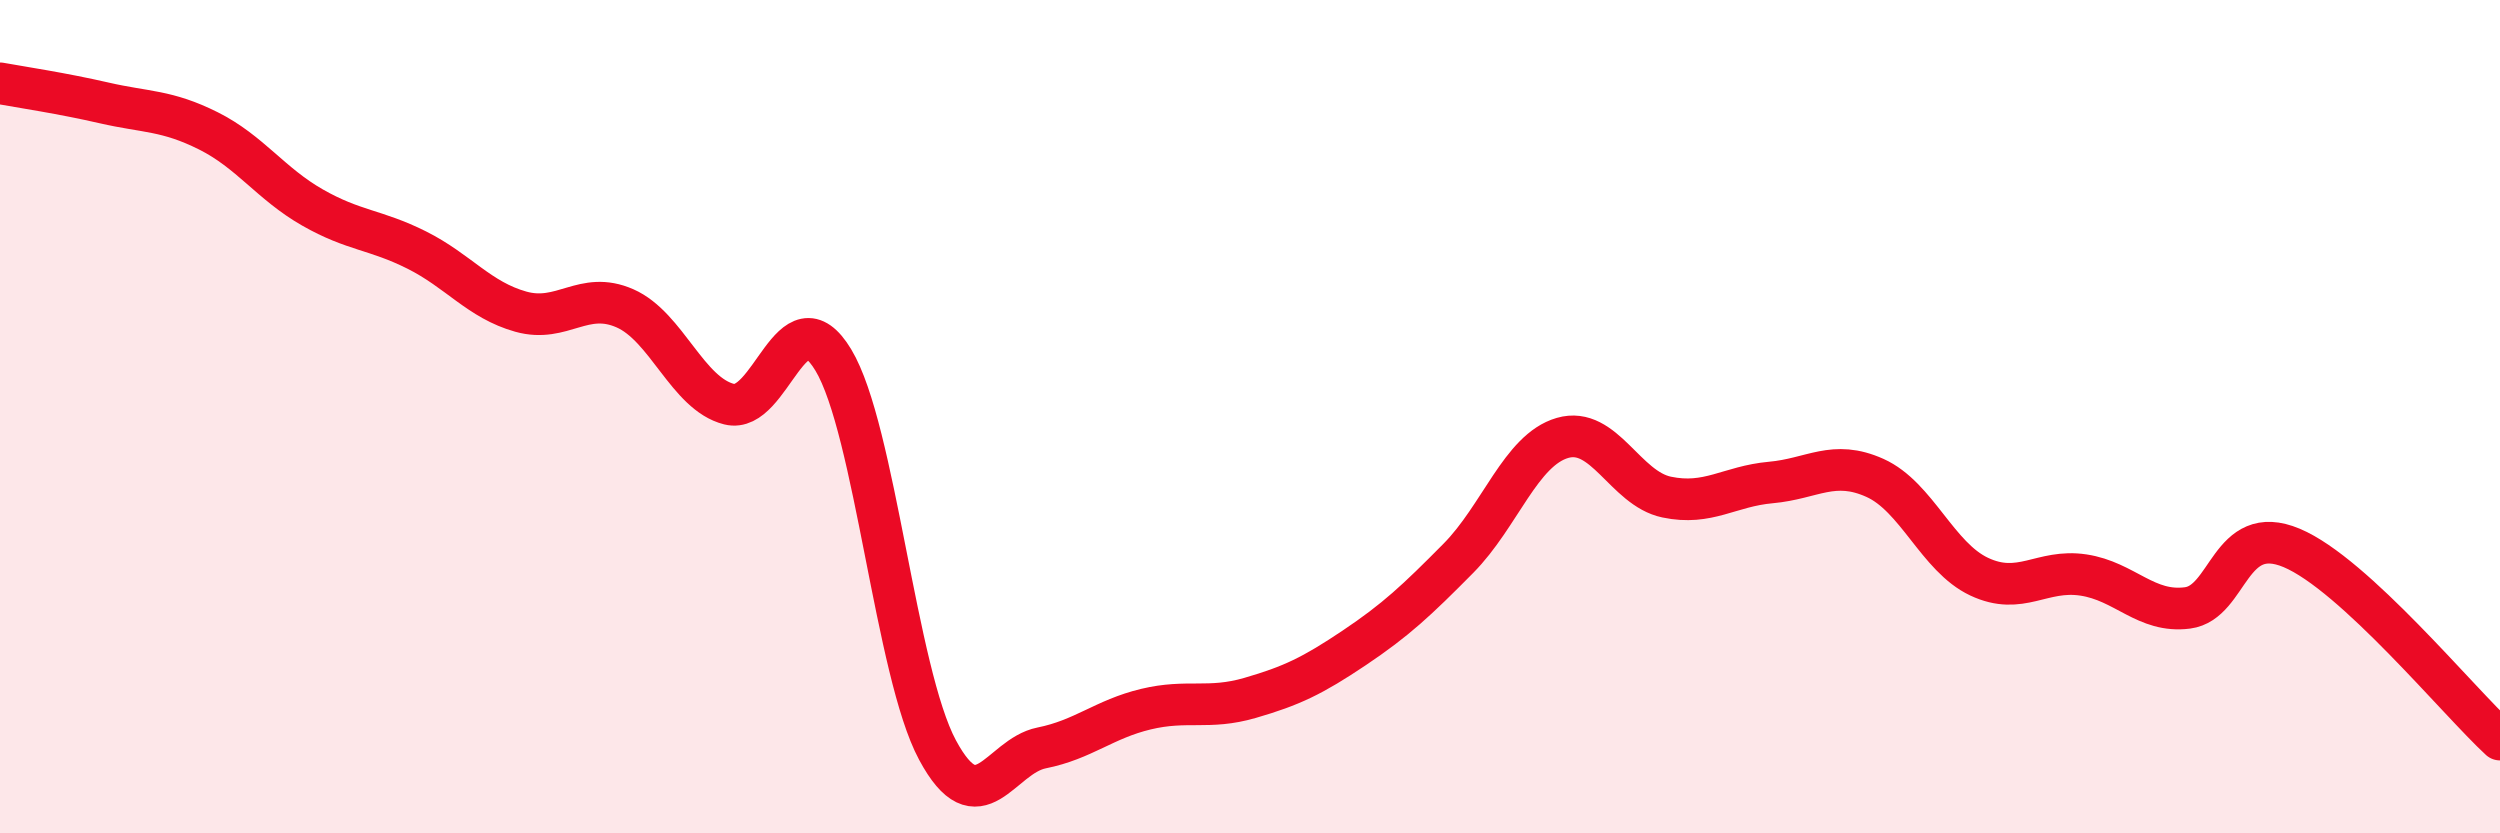
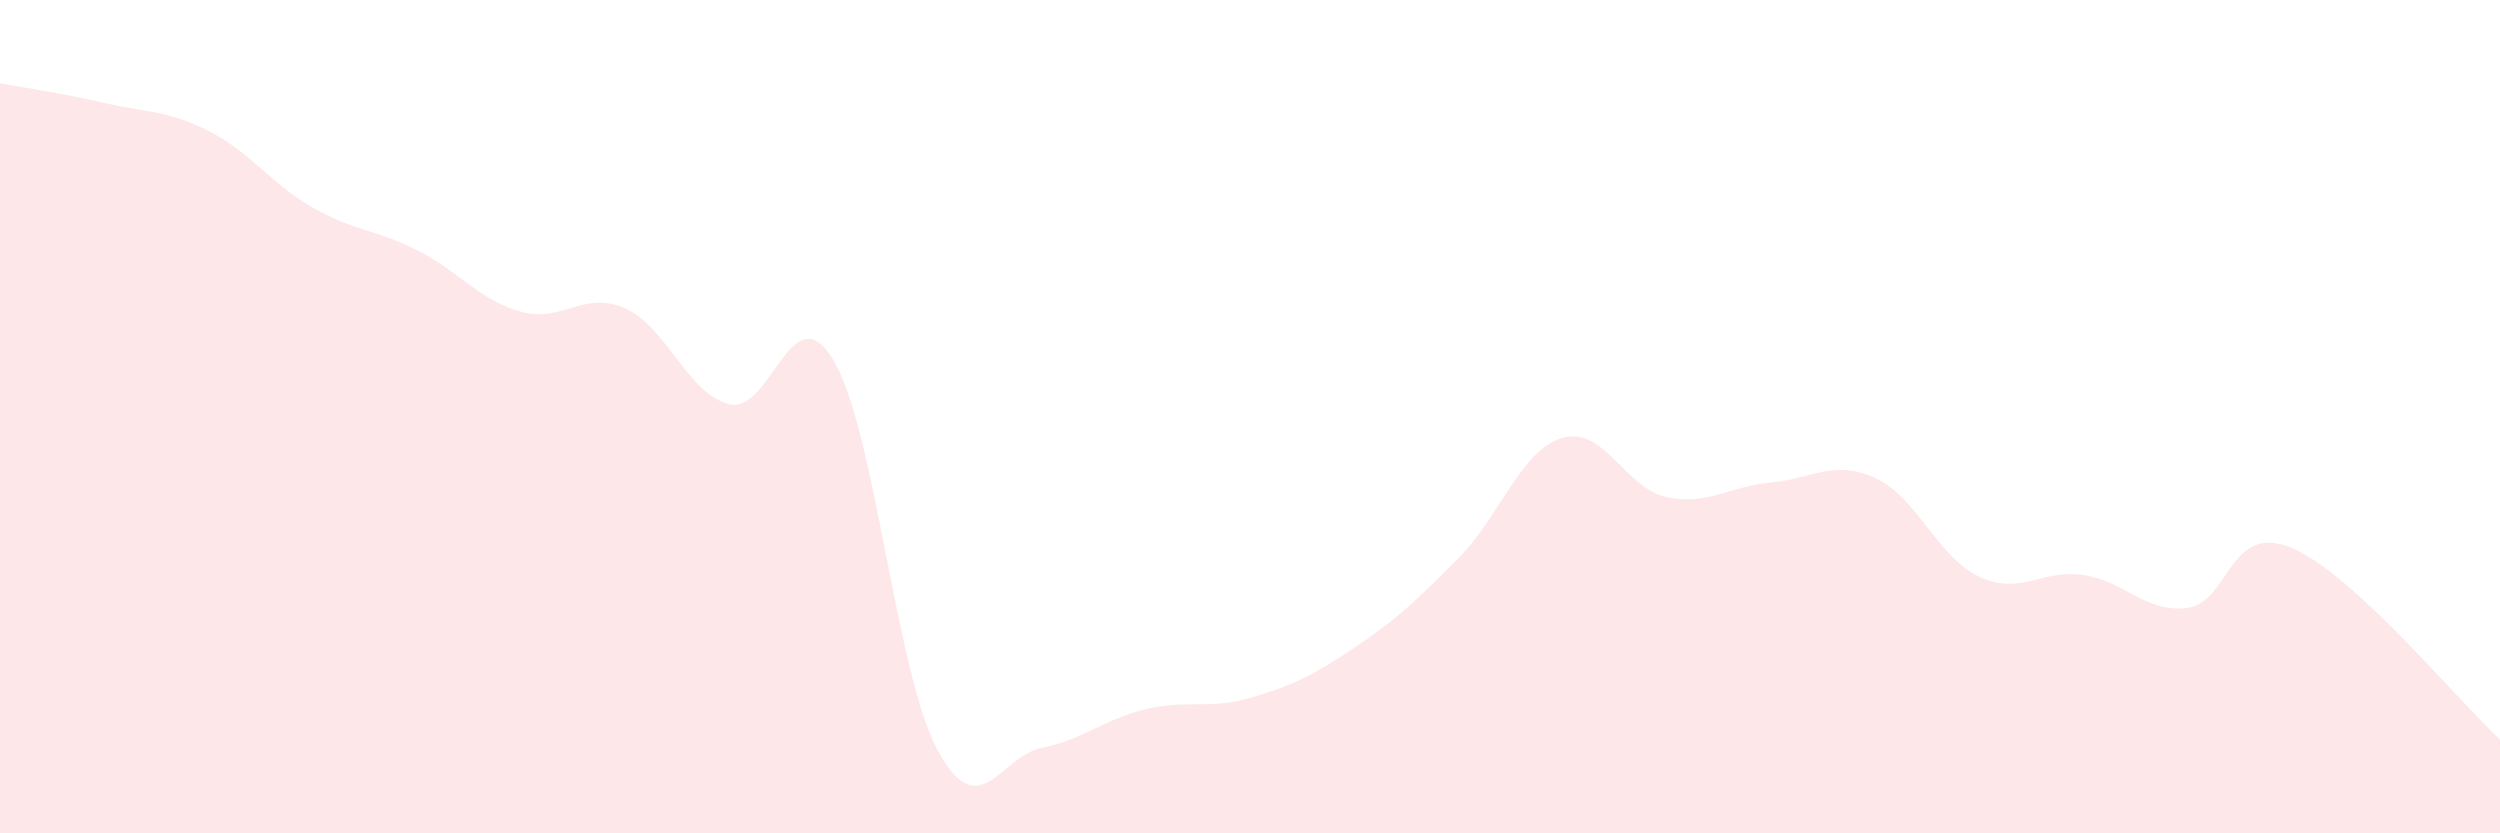
<svg xmlns="http://www.w3.org/2000/svg" width="60" height="20" viewBox="0 0 60 20">
  <path d="M 0,2 C 0.5,2.09 1.5,2.24 2.5,2.47 C 3.5,2.7 4,2.64 5,3.14 C 6,3.64 6.5,4.41 7.5,4.98 C 8.5,5.55 9,5.5 10,6 C 11,6.5 11.5,7.2 12.5,7.48 C 13.5,7.76 14,6.96 15,7.4 C 16,7.84 16.5,9.45 17.5,9.7 C 18.5,9.95 19,6.98 20,8.64 C 21,10.3 21.5,16.14 22.5,18 C 23.5,19.86 24,18.15 25,17.95 C 26,17.75 26.5,17.26 27.5,17.02 C 28.5,16.78 29,17.04 30,16.75 C 31,16.46 31.5,16.22 32.5,15.55 C 33.5,14.88 34,14.41 35,13.4 C 36,12.39 36.5,10.8 37.5,10.51 C 38.5,10.22 39,11.72 40,11.93 C 41,12.14 41.5,11.67 42.5,11.58 C 43.5,11.49 44,11.02 45,11.47 C 46,11.92 46.5,13.37 47.5,13.84 C 48.5,14.31 49,13.65 50,13.8 C 51,13.95 51.5,14.72 52.5,14.59 C 53.5,14.46 53.5,12.52 55,13.15 C 56.5,13.78 59,16.83 60,17.75L60 20L0 20Z" fill="#EB0A25" opacity="0.1" stroke-linecap="round" stroke-linejoin="round" />
-   <path d="M 0,2 C 0.5,2.09 1.5,2.24 2.5,2.47 C 3.5,2.7 4,2.64 5,3.14 C 6,3.64 6.5,4.41 7.5,4.98 C 8.5,5.55 9,5.5 10,6 C 11,6.5 11.5,7.2 12.5,7.48 C 13.5,7.76 14,6.96 15,7.4 C 16,7.84 16.5,9.45 17.5,9.7 C 18.5,9.95 19,6.98 20,8.64 C 21,10.3 21.5,16.14 22.5,18 C 23.5,19.86 24,18.15 25,17.95 C 26,17.75 26.5,17.26 27.5,17.02 C 28.5,16.78 29,17.04 30,16.75 C 31,16.46 31.5,16.22 32.5,15.55 C 33.5,14.88 34,14.41 35,13.4 C 36,12.39 36.5,10.8 37.5,10.51 C 38.5,10.22 39,11.72 40,11.93 C 41,12.14 41.5,11.67 42.5,11.58 C 43.5,11.49 44,11.02 45,11.47 C 46,11.92 46.5,13.37 47.5,13.84 C 48.5,14.31 49,13.65 50,13.8 C 51,13.95 51.5,14.72 52.5,14.59 C 53.5,14.46 53.5,12.52 55,13.15 C 56.5,13.78 59,16.83 60,17.75" stroke="#EB0A25" stroke-width="1" fill="none" stroke-linecap="round" stroke-linejoin="round" />
</svg>